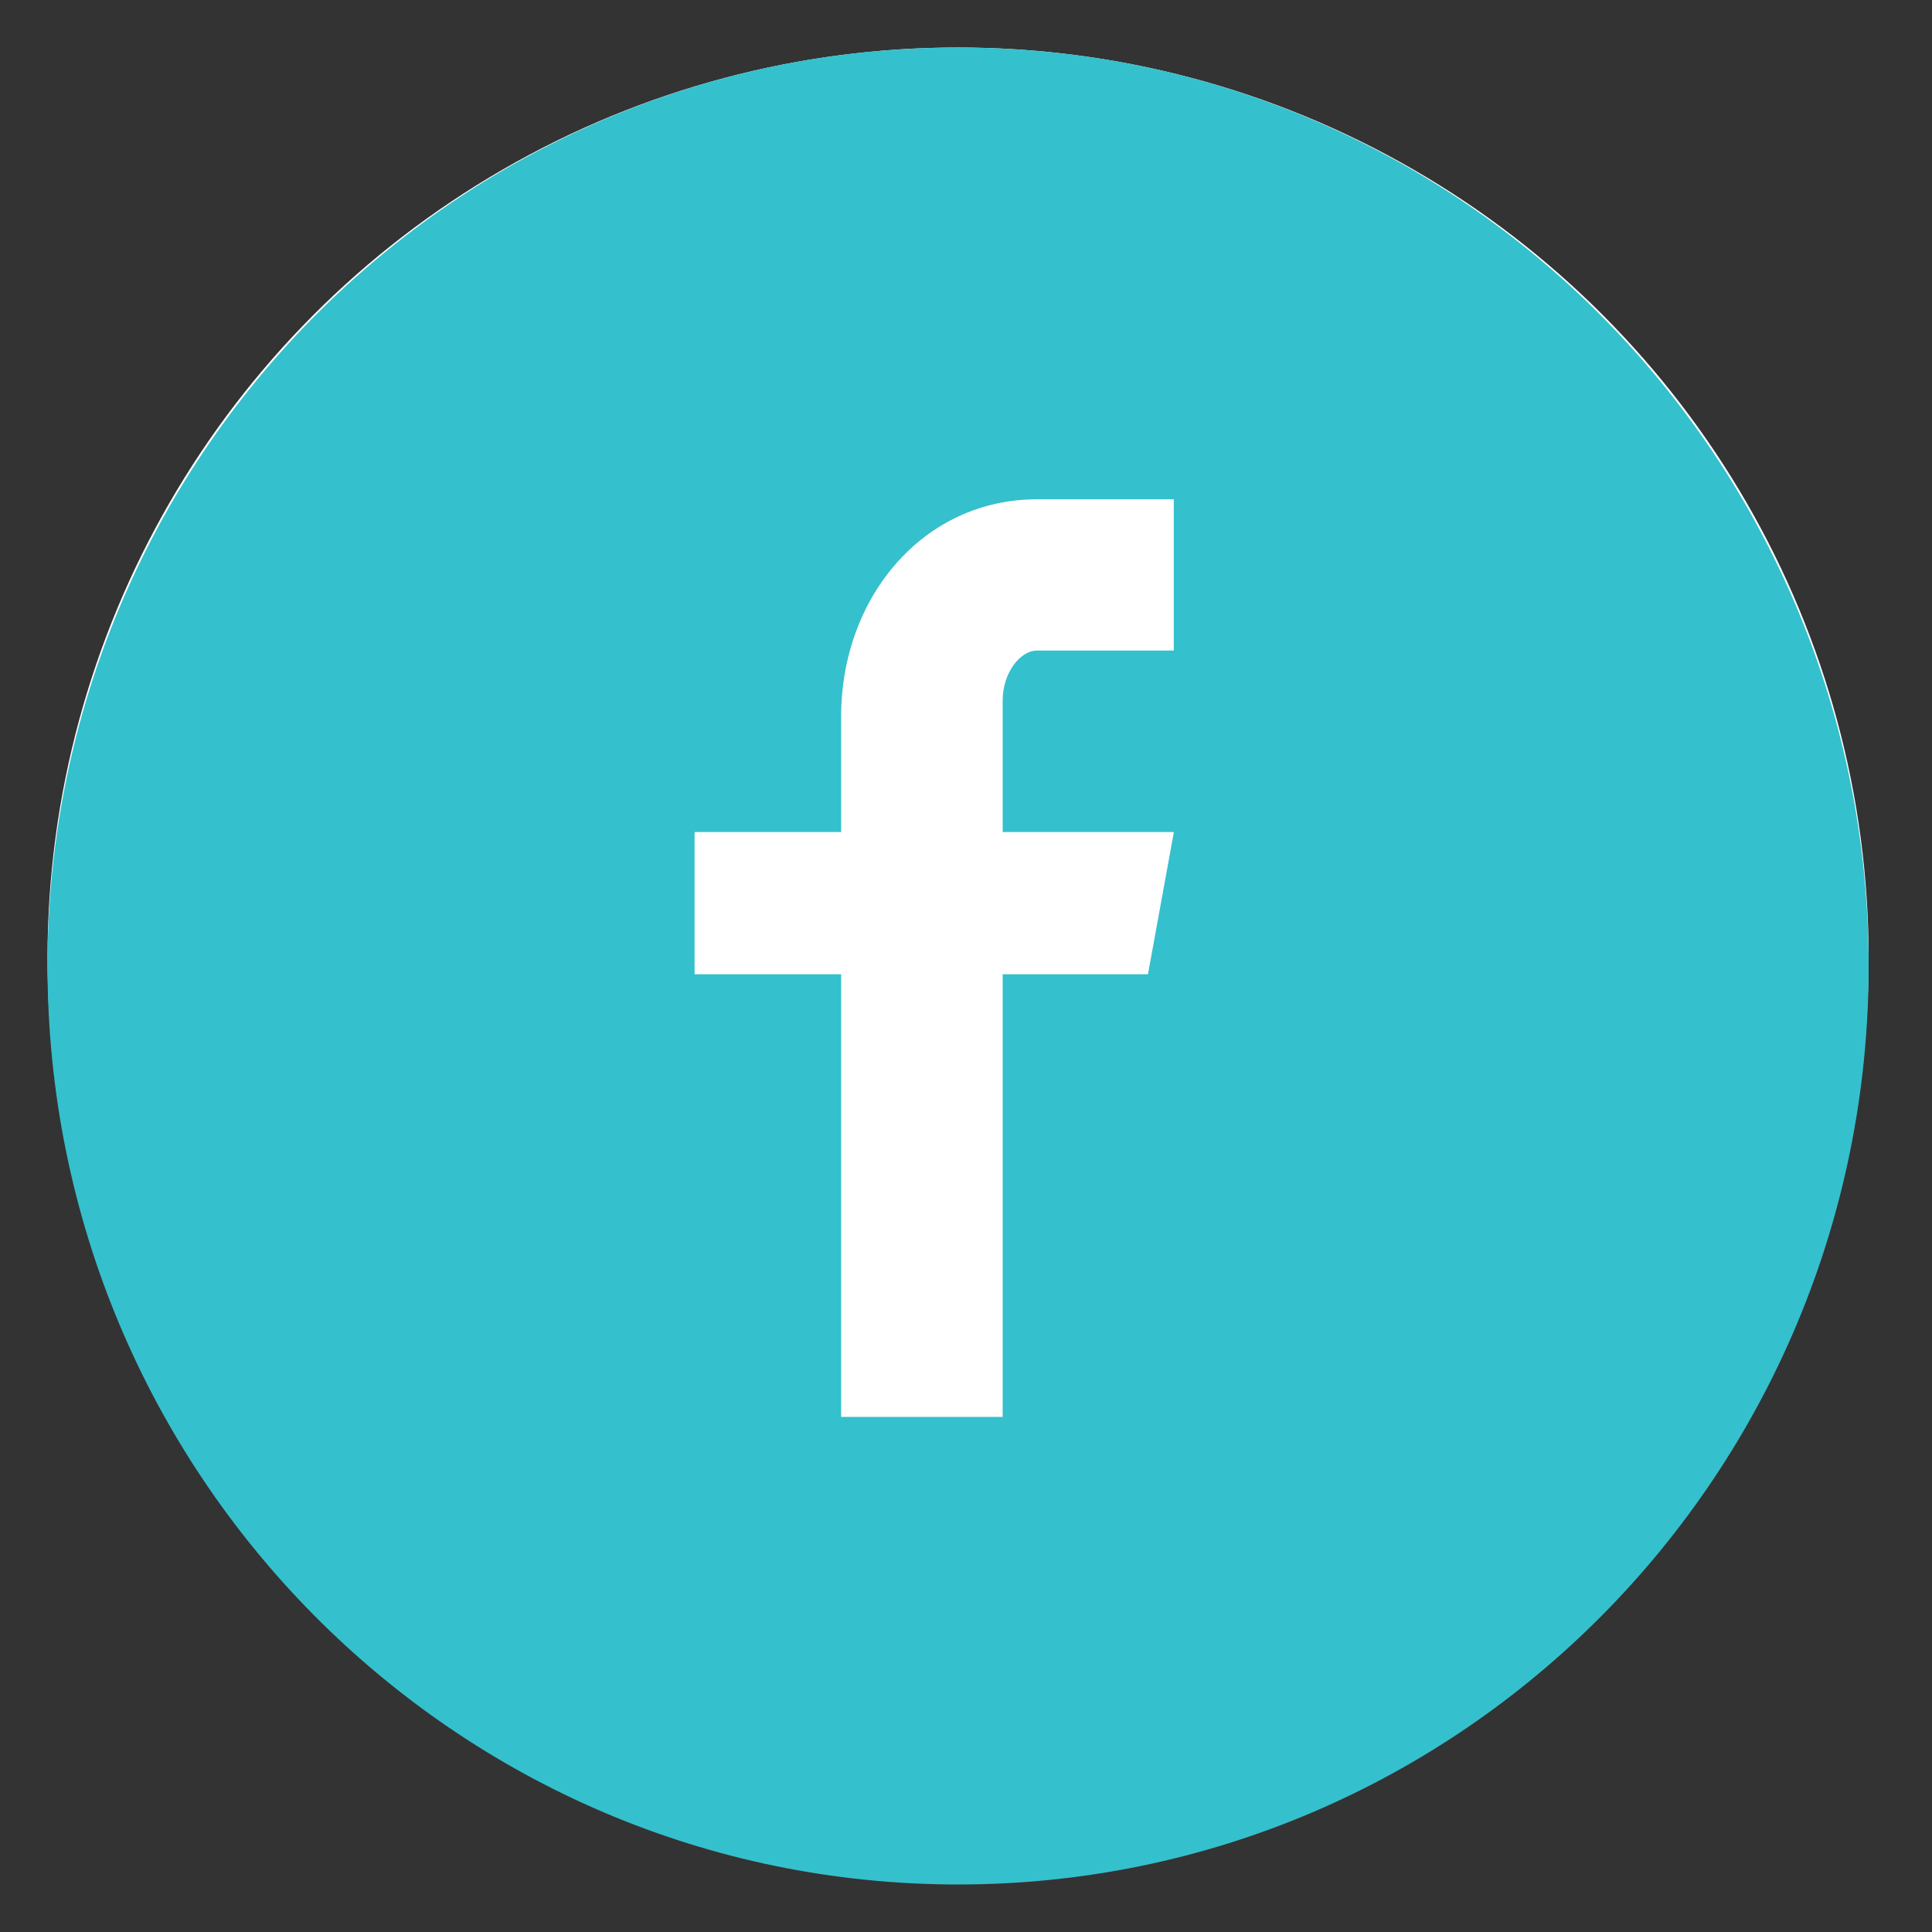
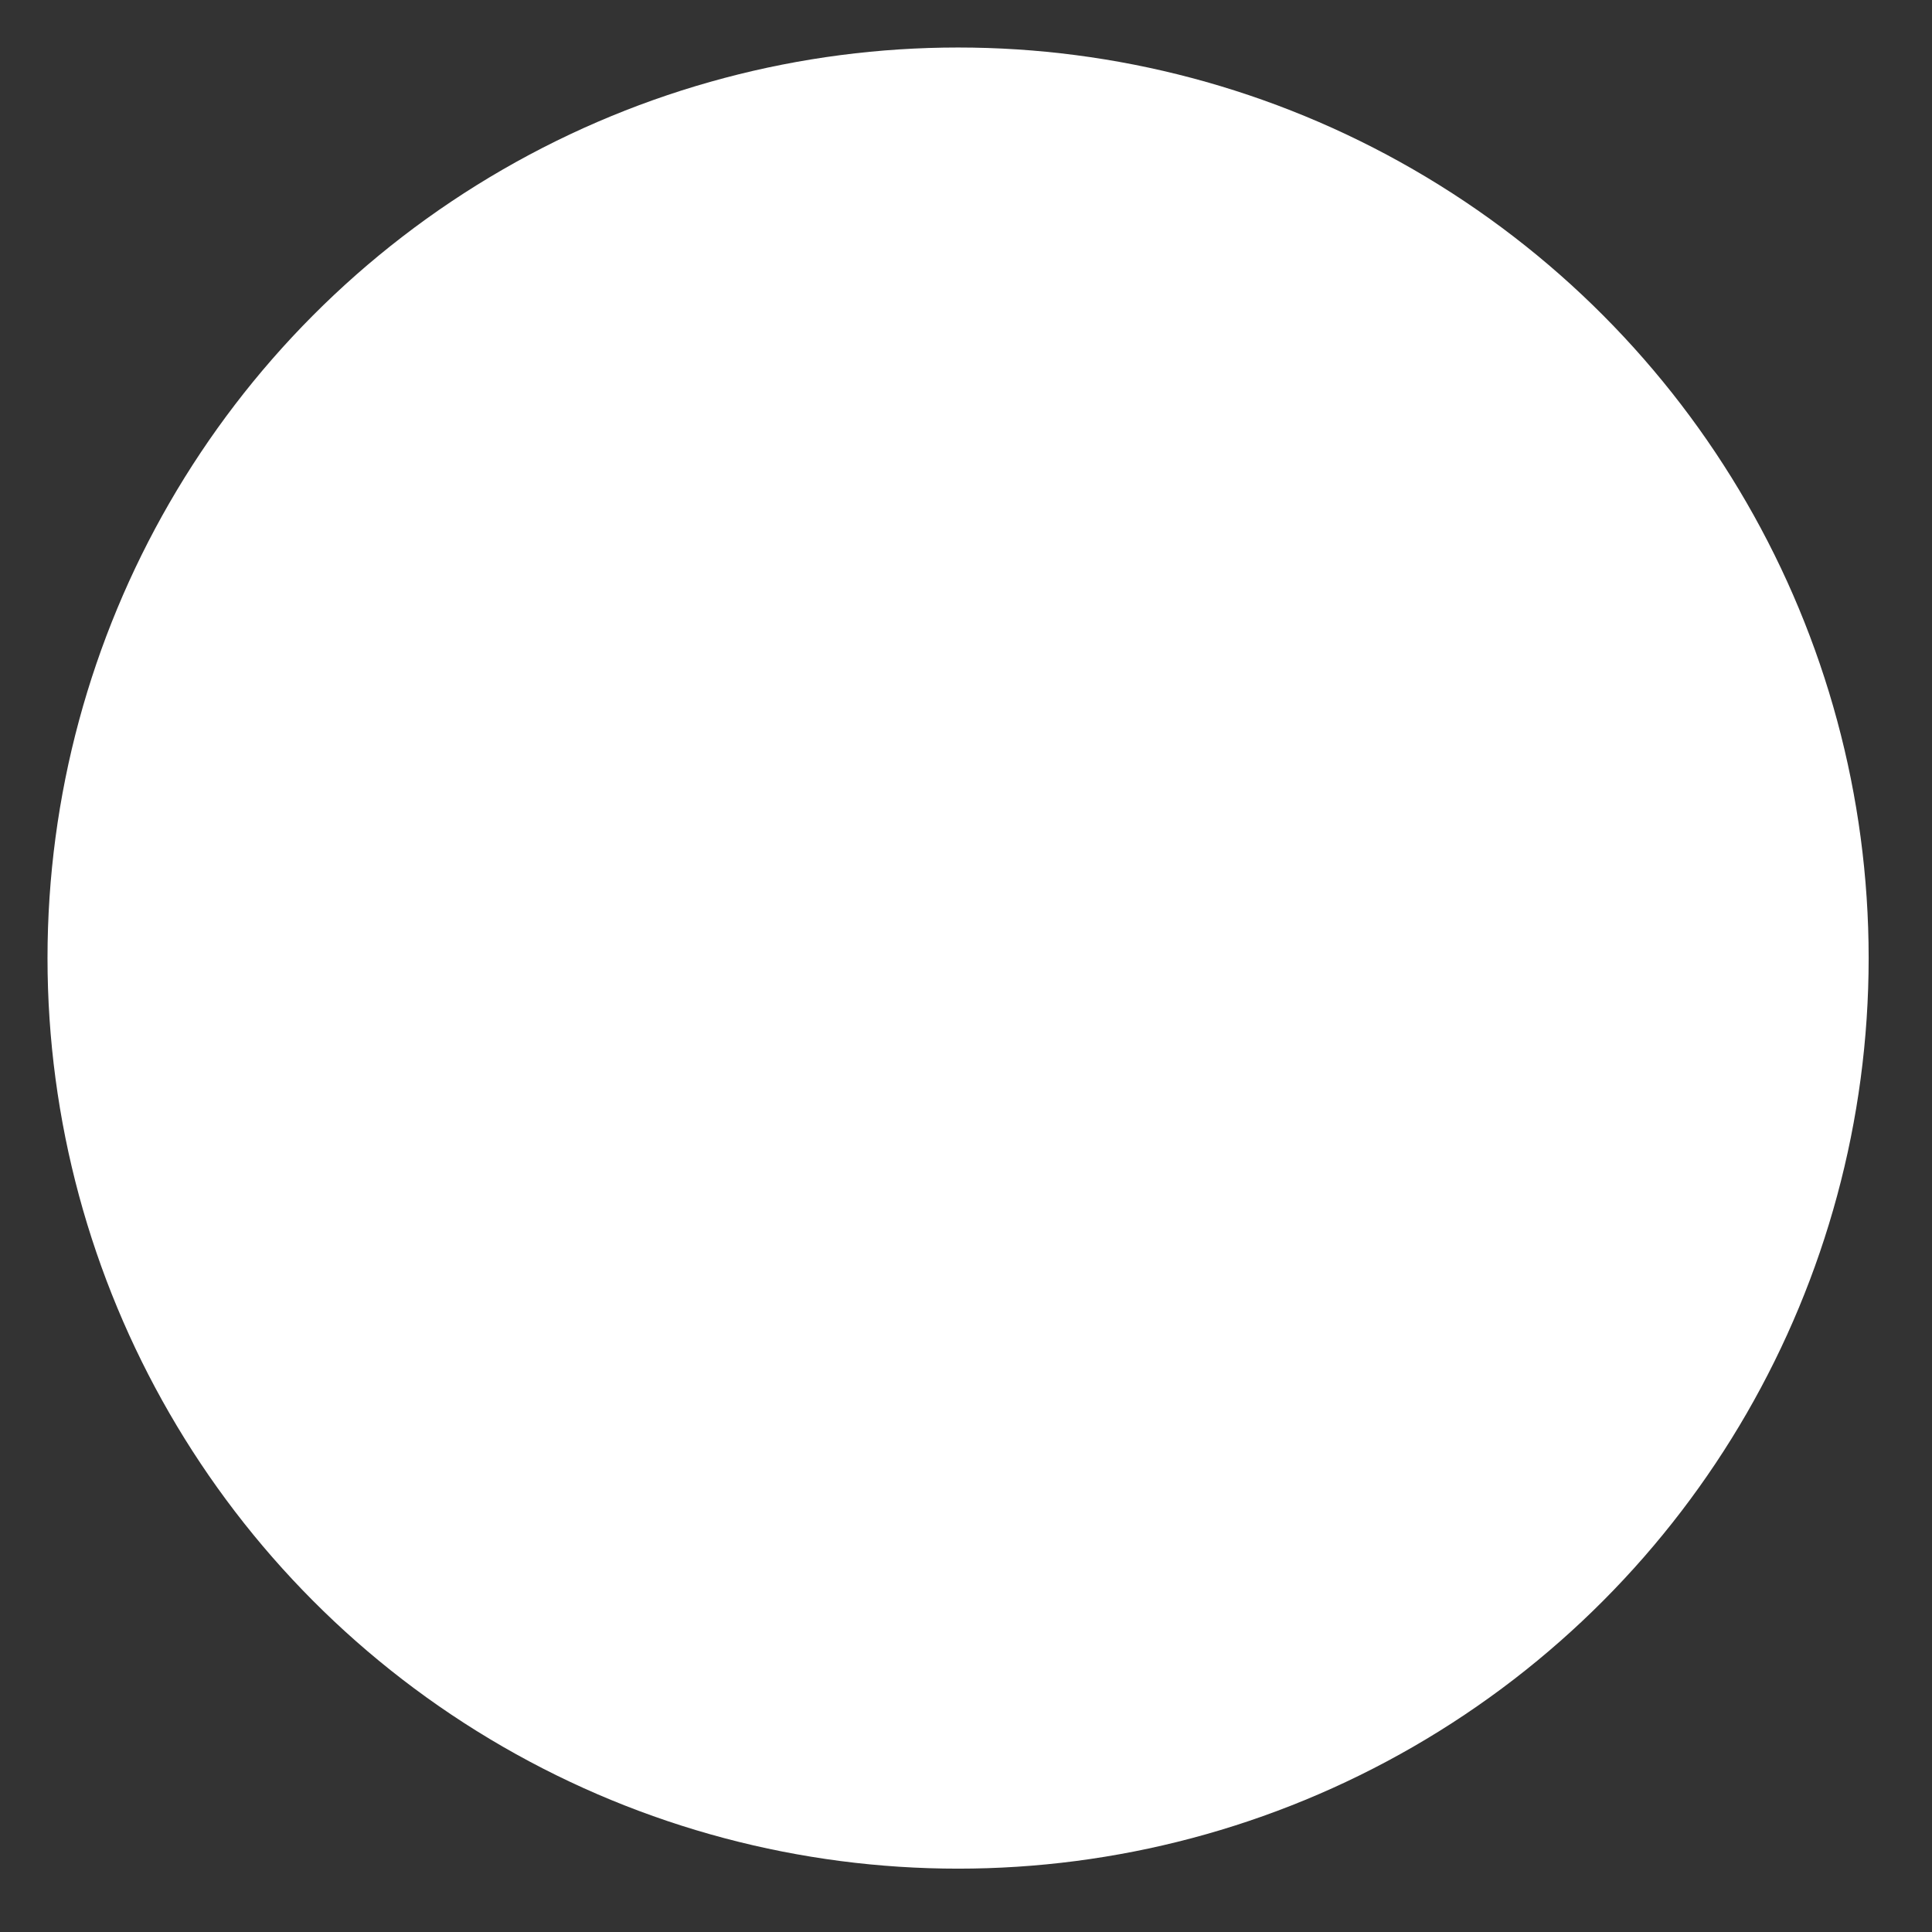
<svg xmlns="http://www.w3.org/2000/svg" width="122" height="122" viewBox="0 0 122 122" fill="none">
  <rect x="0" y="0" width="122" height="122" fill="#333333" stroke="none" />
  <circle cx="60.5" cy="60.5" r="57.5" fill="white" />
-   <path d="M60.5 3C28.743 3 3 28.967 3 61C3 93.033 28.743 119 60.5 119C92.257 119 118 93.033 118 61C118 28.967 92.257 3 60.5 3ZM74.12 41.08H65.477C64.453 41.08 63.315 42.44 63.315 44.246V52.542H74.126L72.491 61.52H63.315V89.472H53.115V61.52H43.861V52.542H53.115V45.261C53.115 37.685 58.326 31.529 65.477 31.529H74.12V41.08Z" fill="#35C0CD" />
</svg>